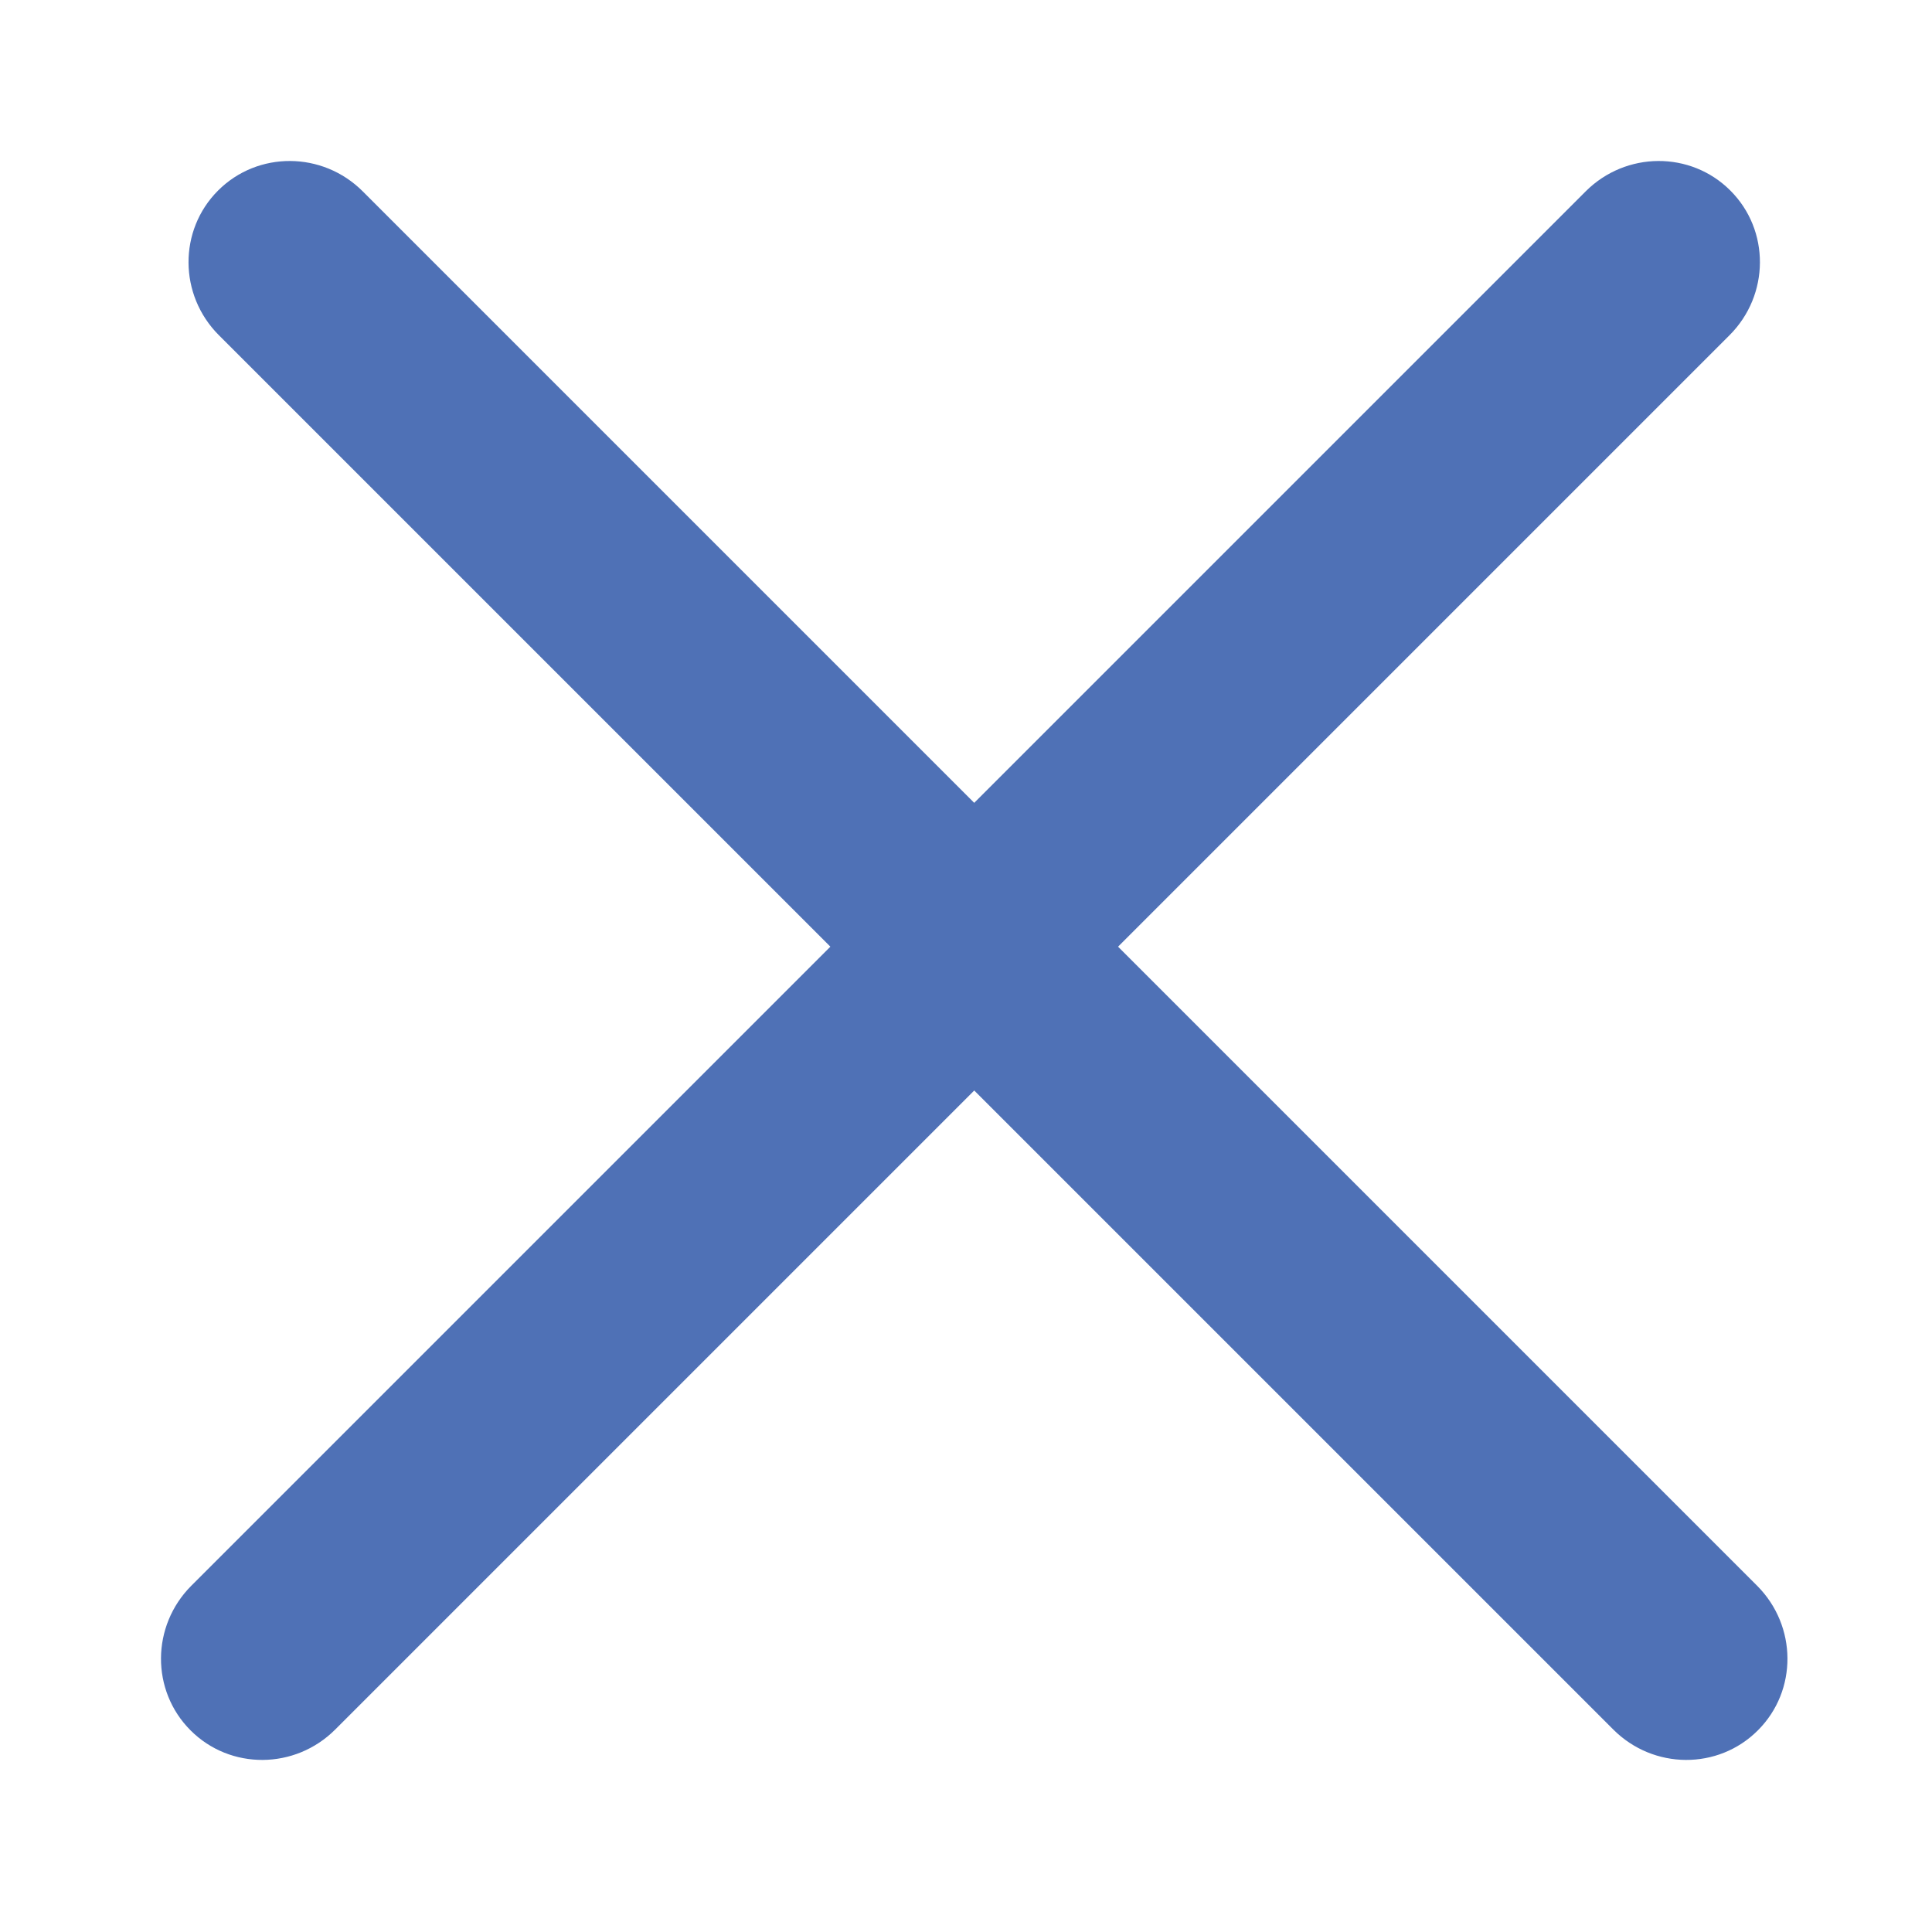
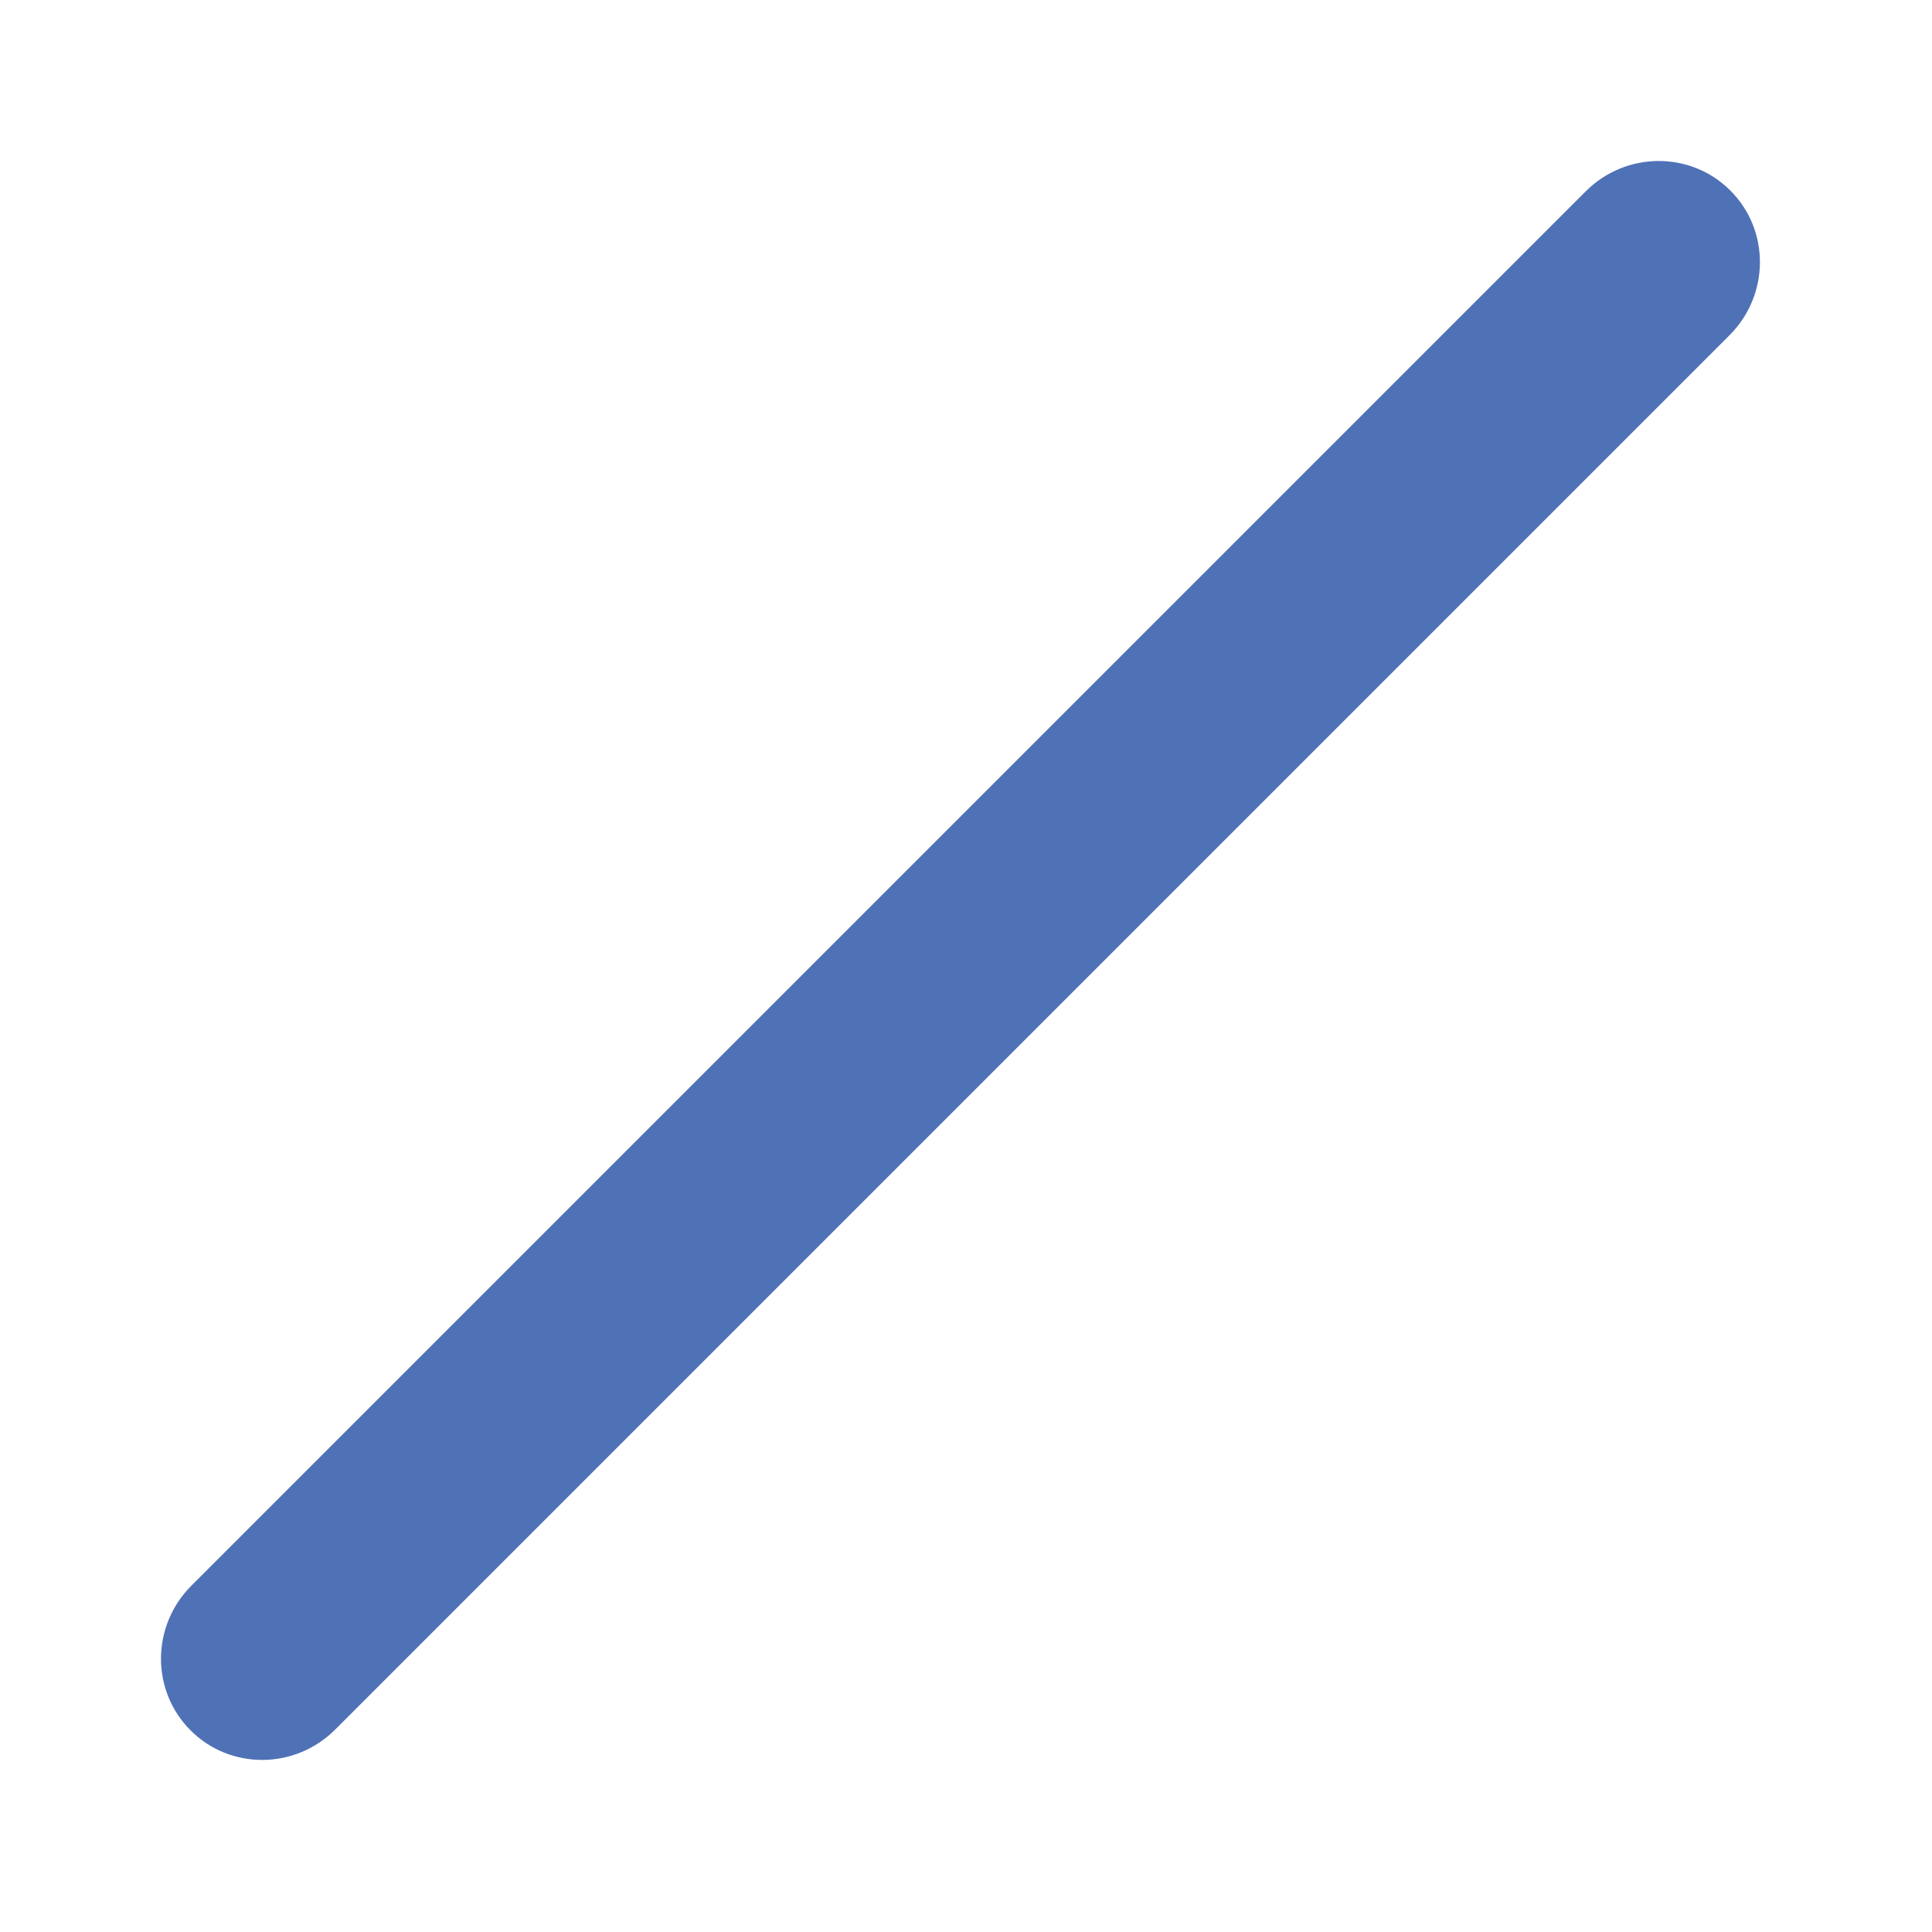
<svg xmlns="http://www.w3.org/2000/svg" width="24" height="24" viewBox="0 0 24 24" fill="none">
-   <path fill-rule="evenodd" clip-rule="evenodd" d="M2.709 2.367C3.202 1.874 4.007 1.878 4.506 2.377L21.827 19.698C22.326 20.198 22.331 21.002 21.837 21.495C21.344 21.989 20.54 21.984 20.041 21.485L2.719 4.164C2.22 3.665 2.216 2.86 2.709 2.367Z" fill="#4f71b6" />
  <path fill-rule="evenodd" clip-rule="evenodd" d="M21.495 2.367C21.002 1.874 20.198 1.878 19.698 2.377L2.377 19.698C1.878 20.198 1.874 21.002 2.367 21.495C2.86 21.989 3.665 21.984 4.164 21.485L21.485 4.164C21.984 3.665 21.989 2.86 21.495 2.367Z" fill="#4f71b6" />
</svg>